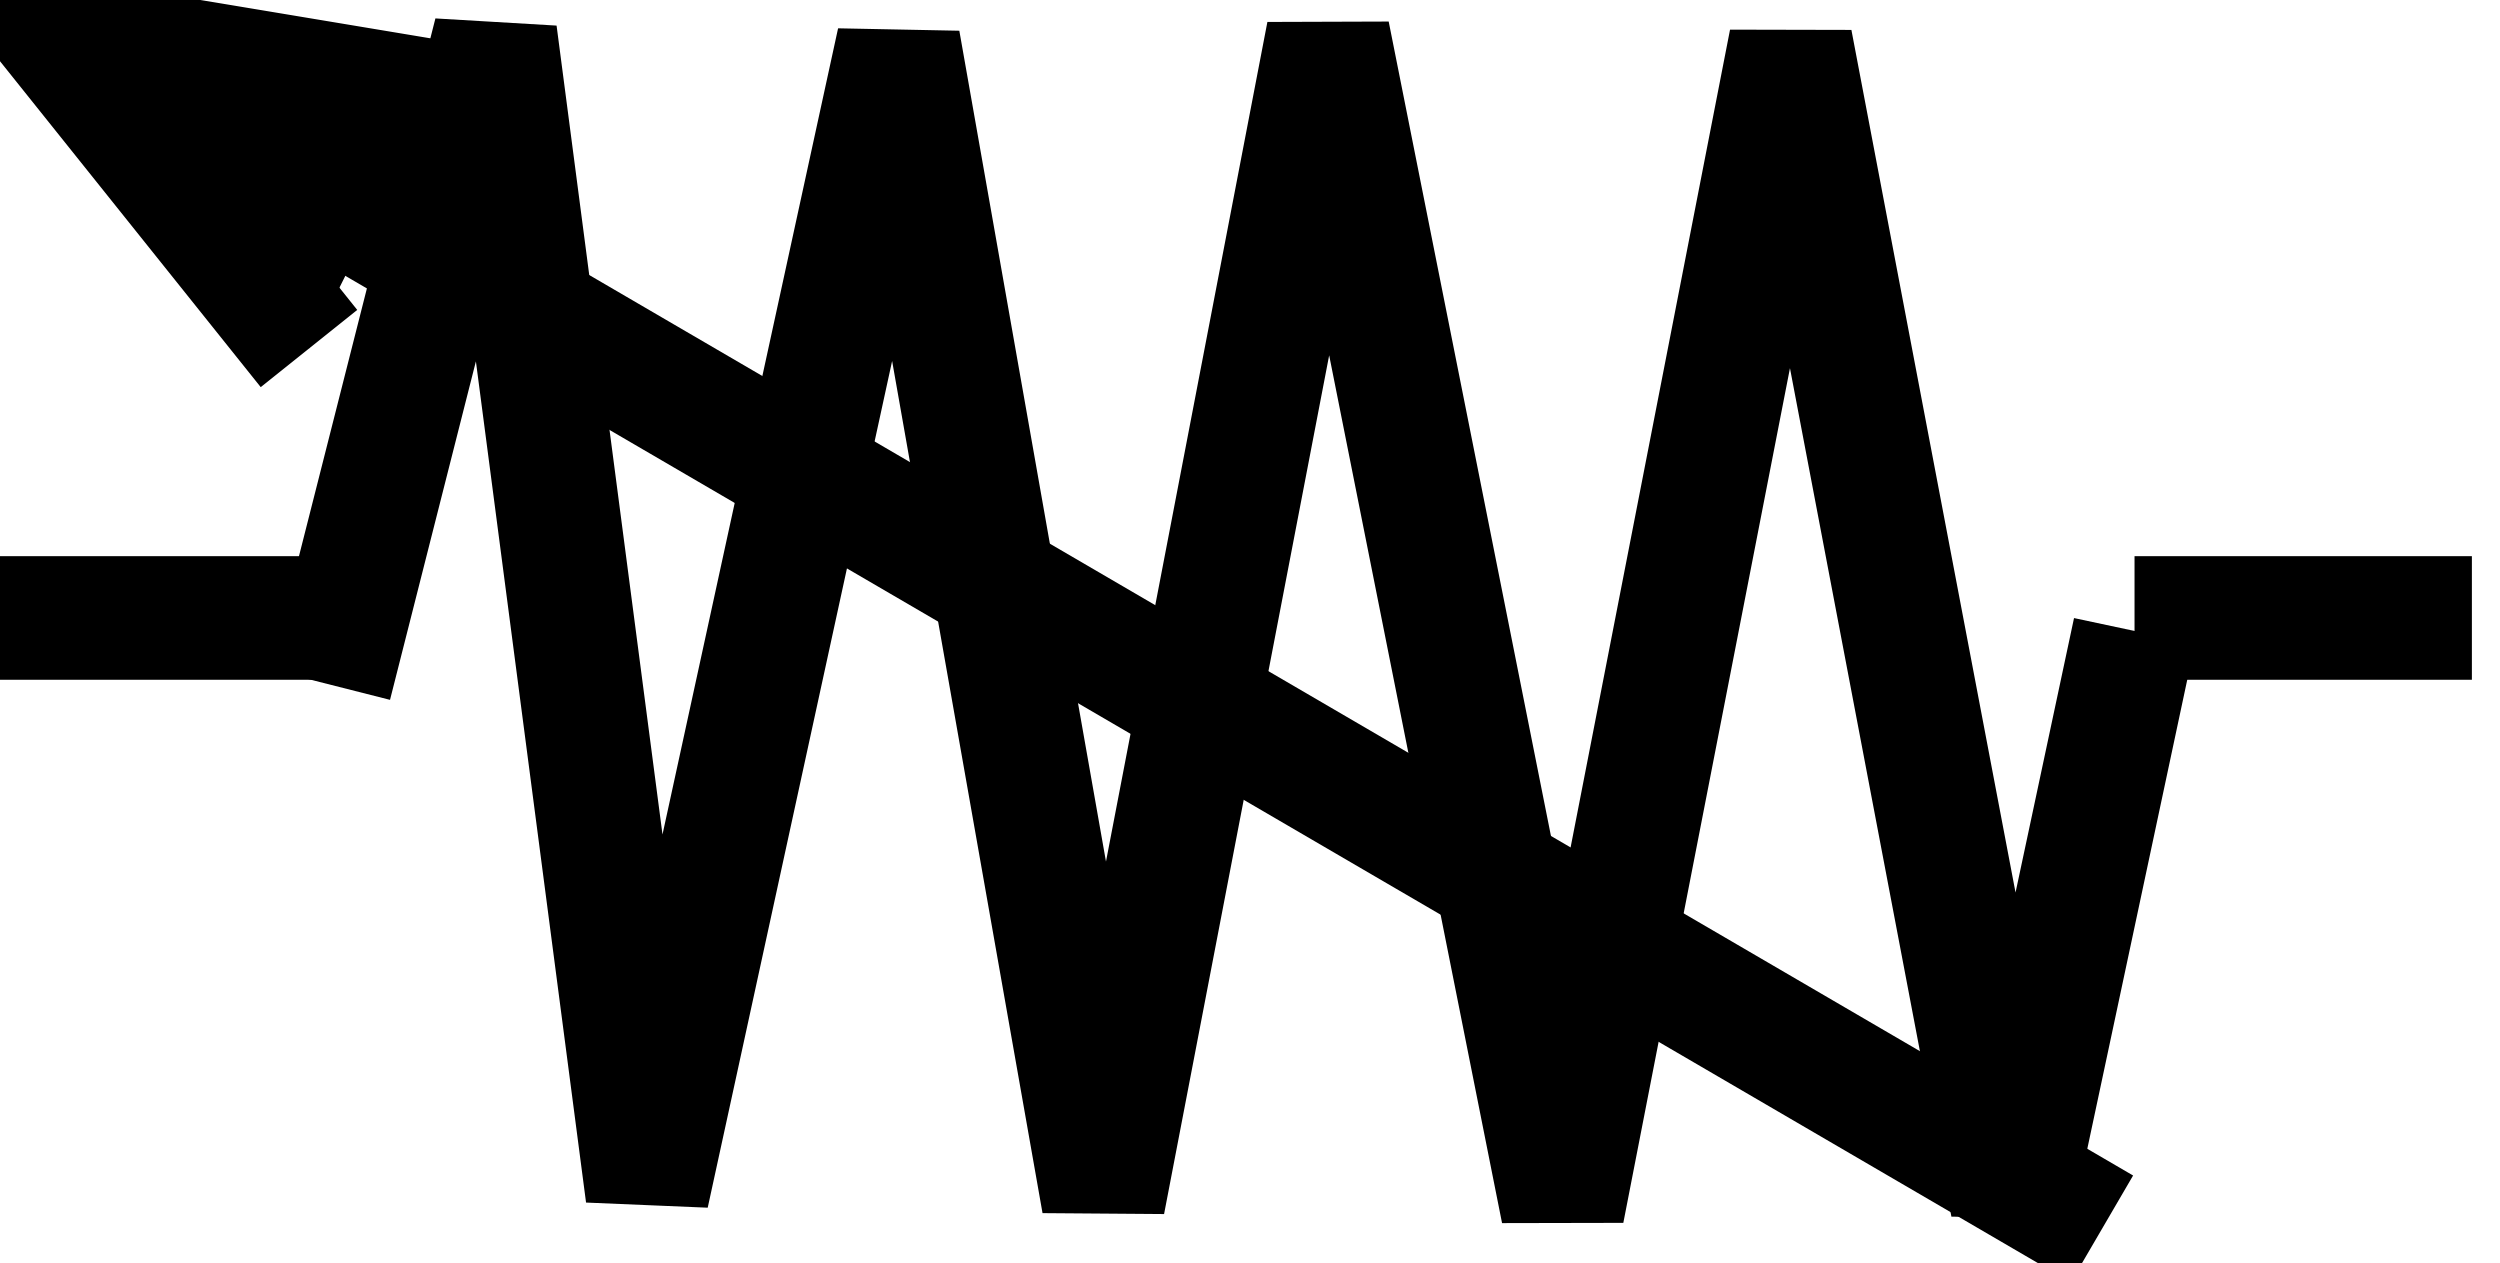
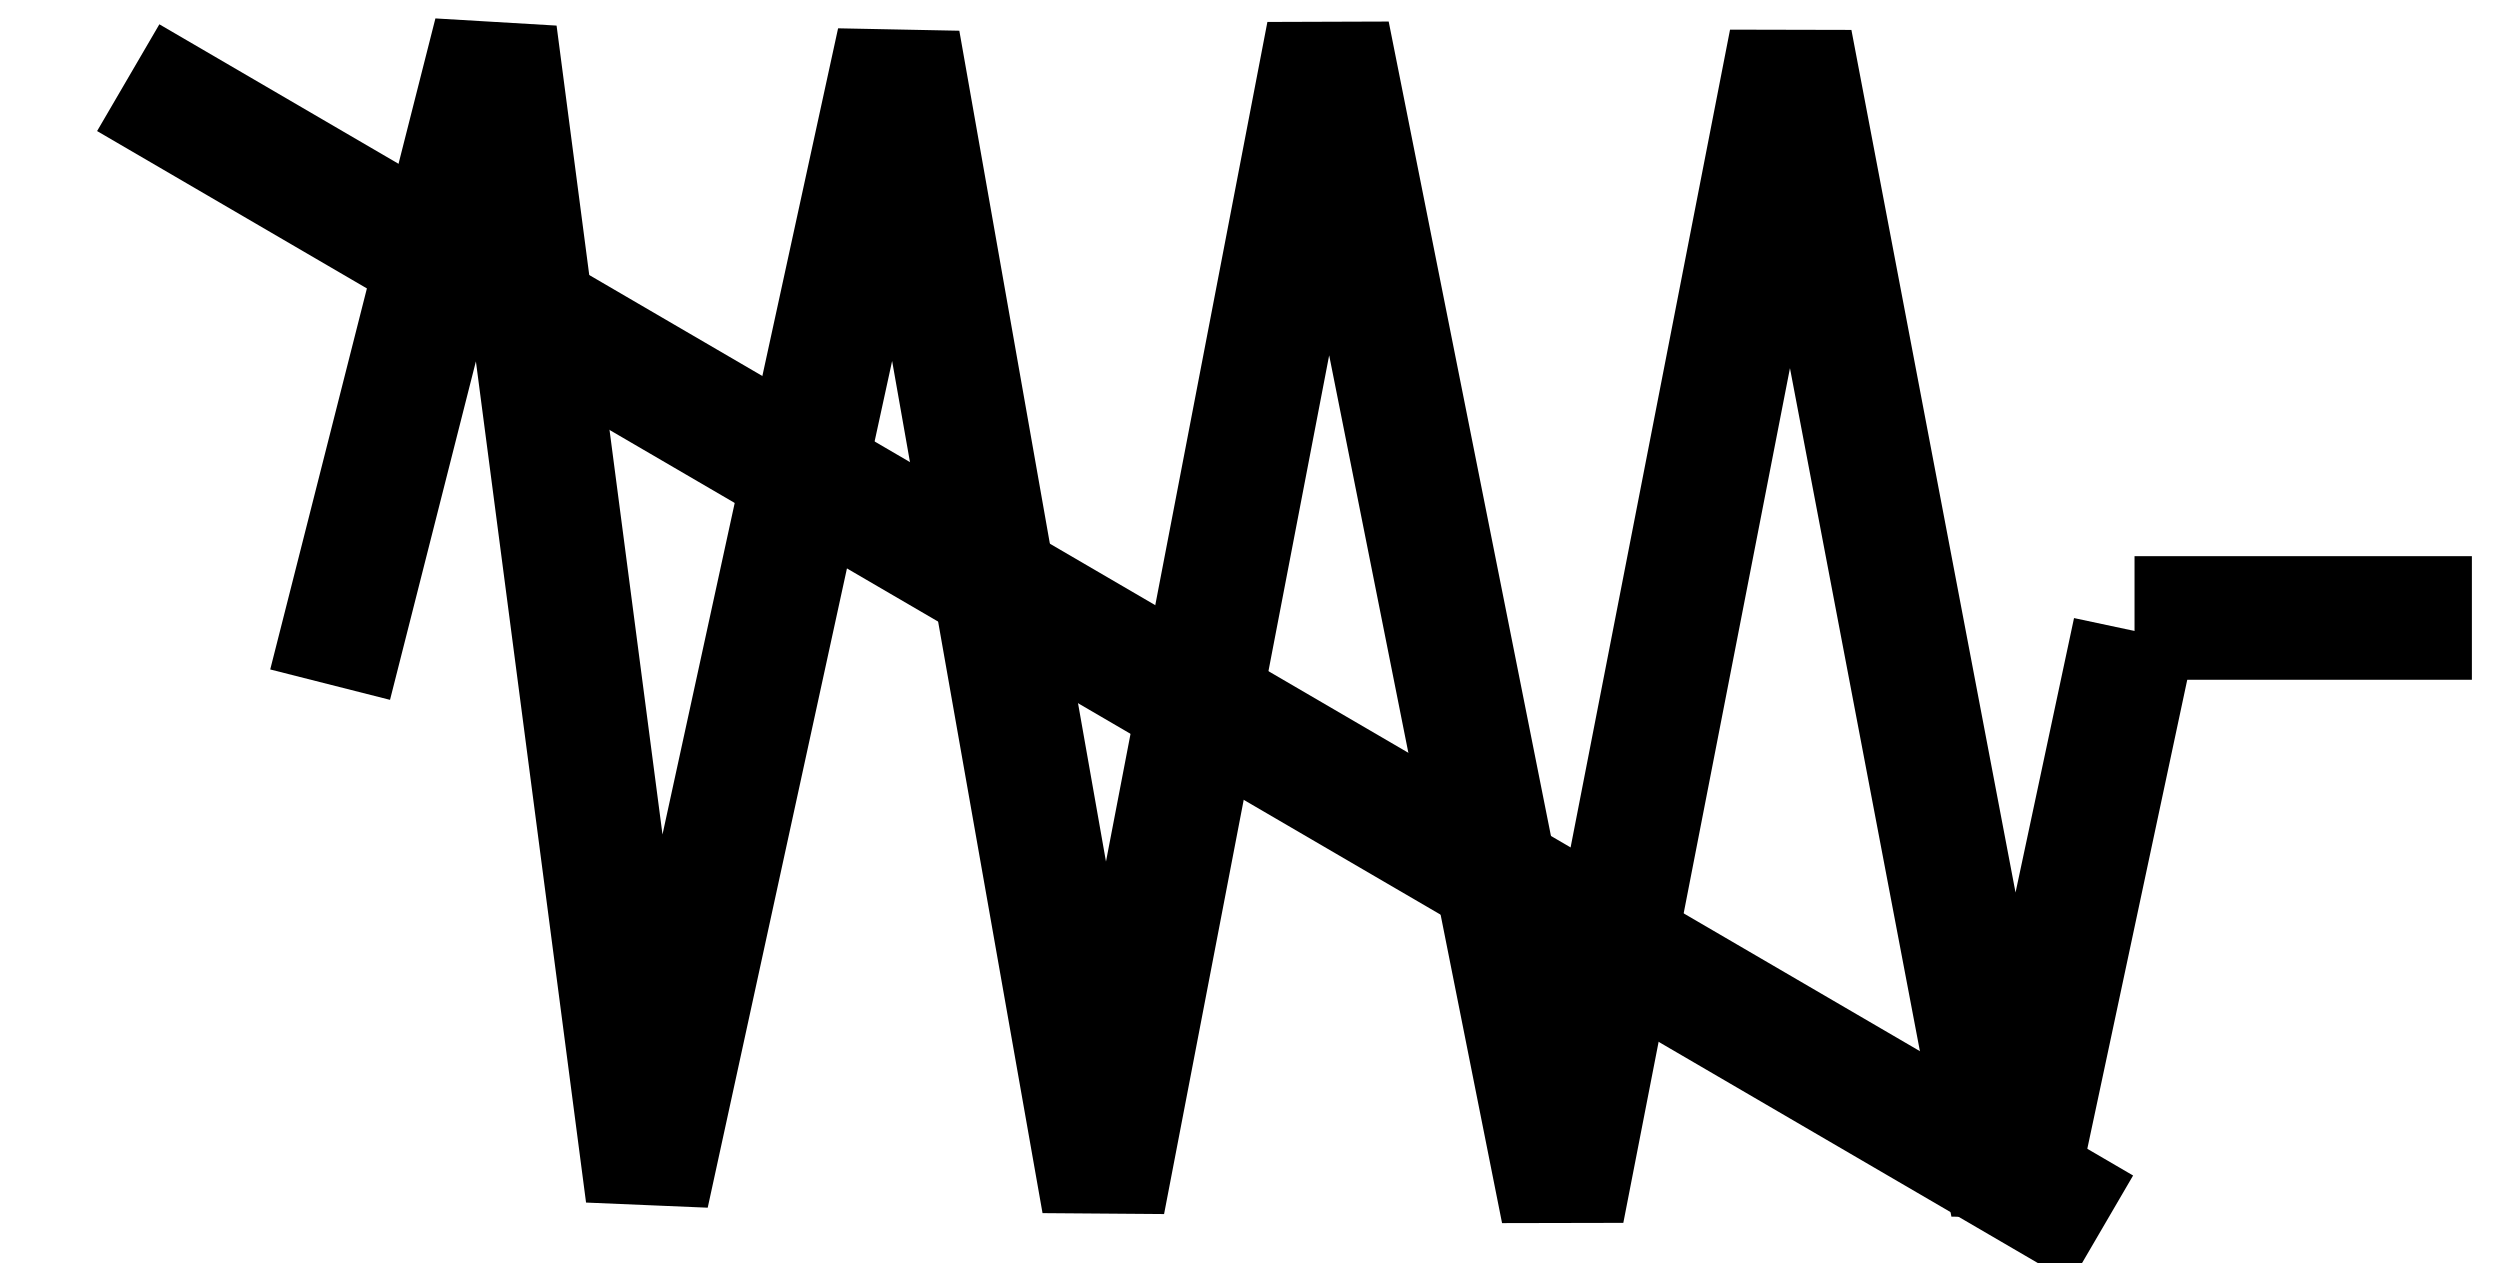
<svg xmlns="http://www.w3.org/2000/svg" version="1.0" width="40.455" height="20.444">
  <defs>
</defs>
  <g connects="0,10;40,10" stroke="black" stroke-width="2px" id="R" class="vari-resistor">
    <path d="M 5.342,11.079 8.015,0.544 10.475,19.33 14.539,0.671 17.855,19.457 21.491,0.544 25.287,19.597 28.977,0.671 32.56,19.501 34.54,10.21" id="path3444" fill="none" />
-     <path d="m 0,10 5.057,0" id="path2159" />
    <path d="m 40,10 -5.459,0" id="path2161" />
    <path d="M 34.014,19.886 2.075,1.257" id="path2242" />
-     <path d="M 5,5.64 1,0.64 7,1.64" id="path2244" />
  </g>
</svg>